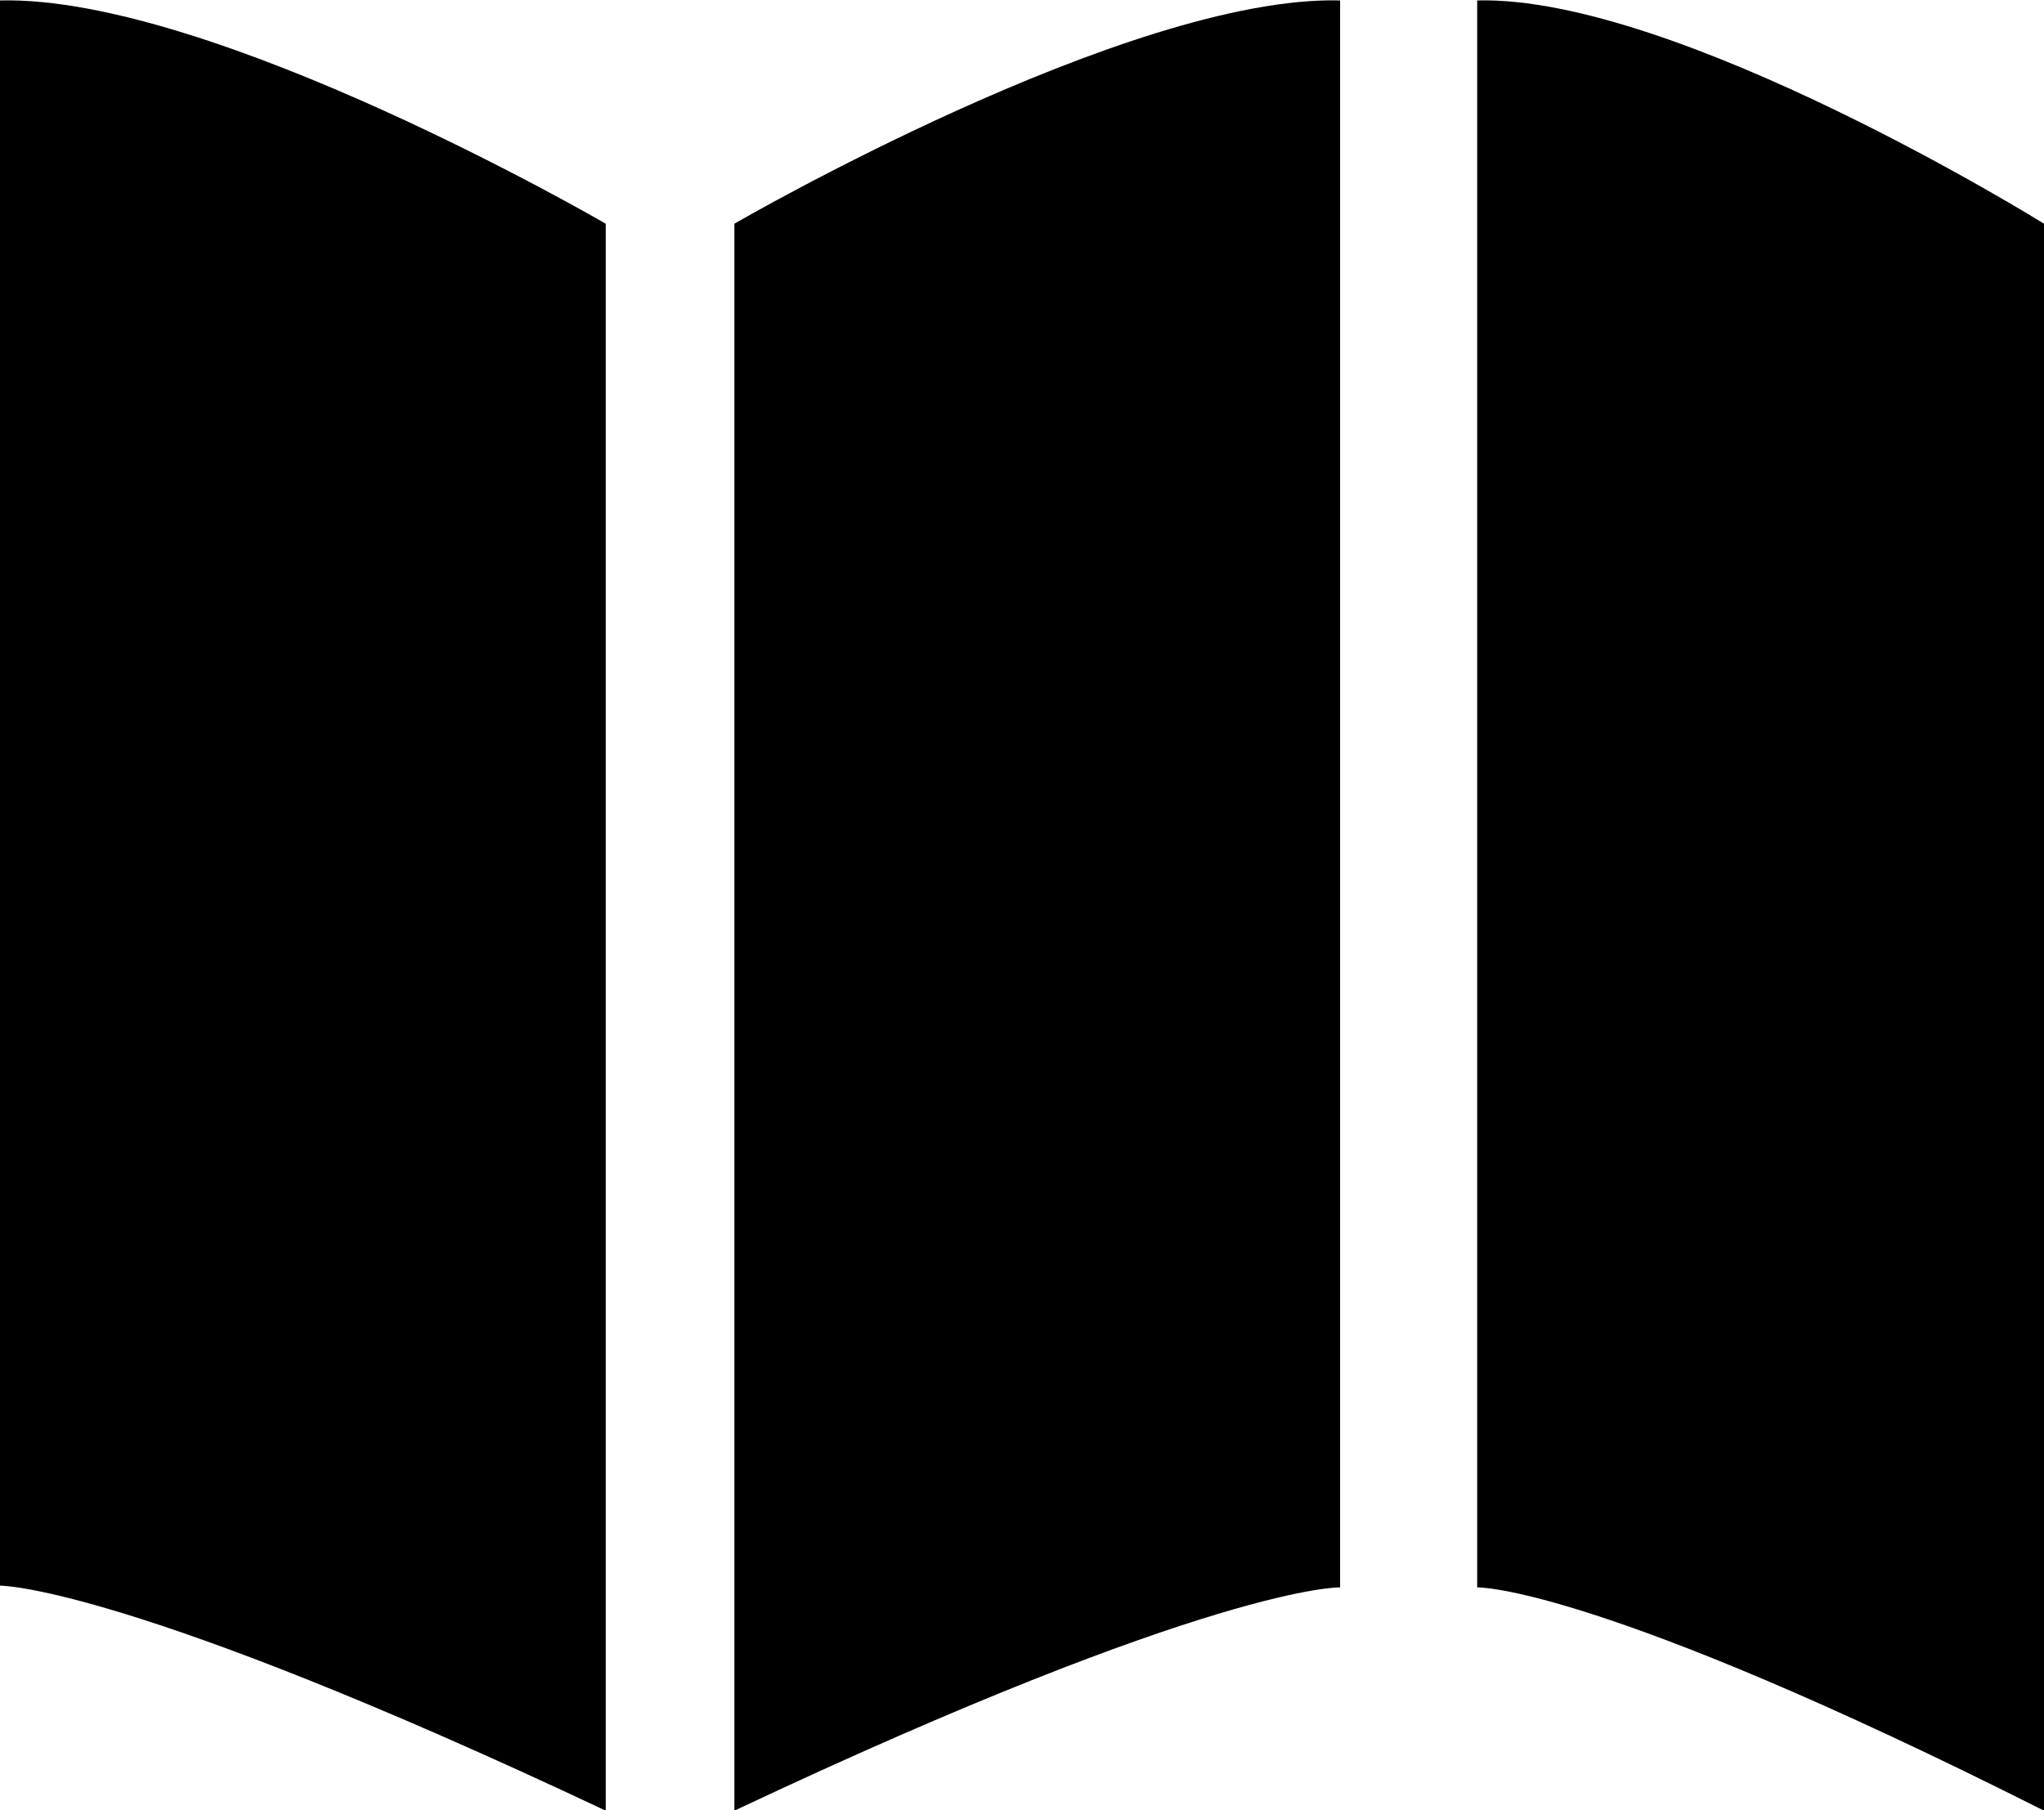
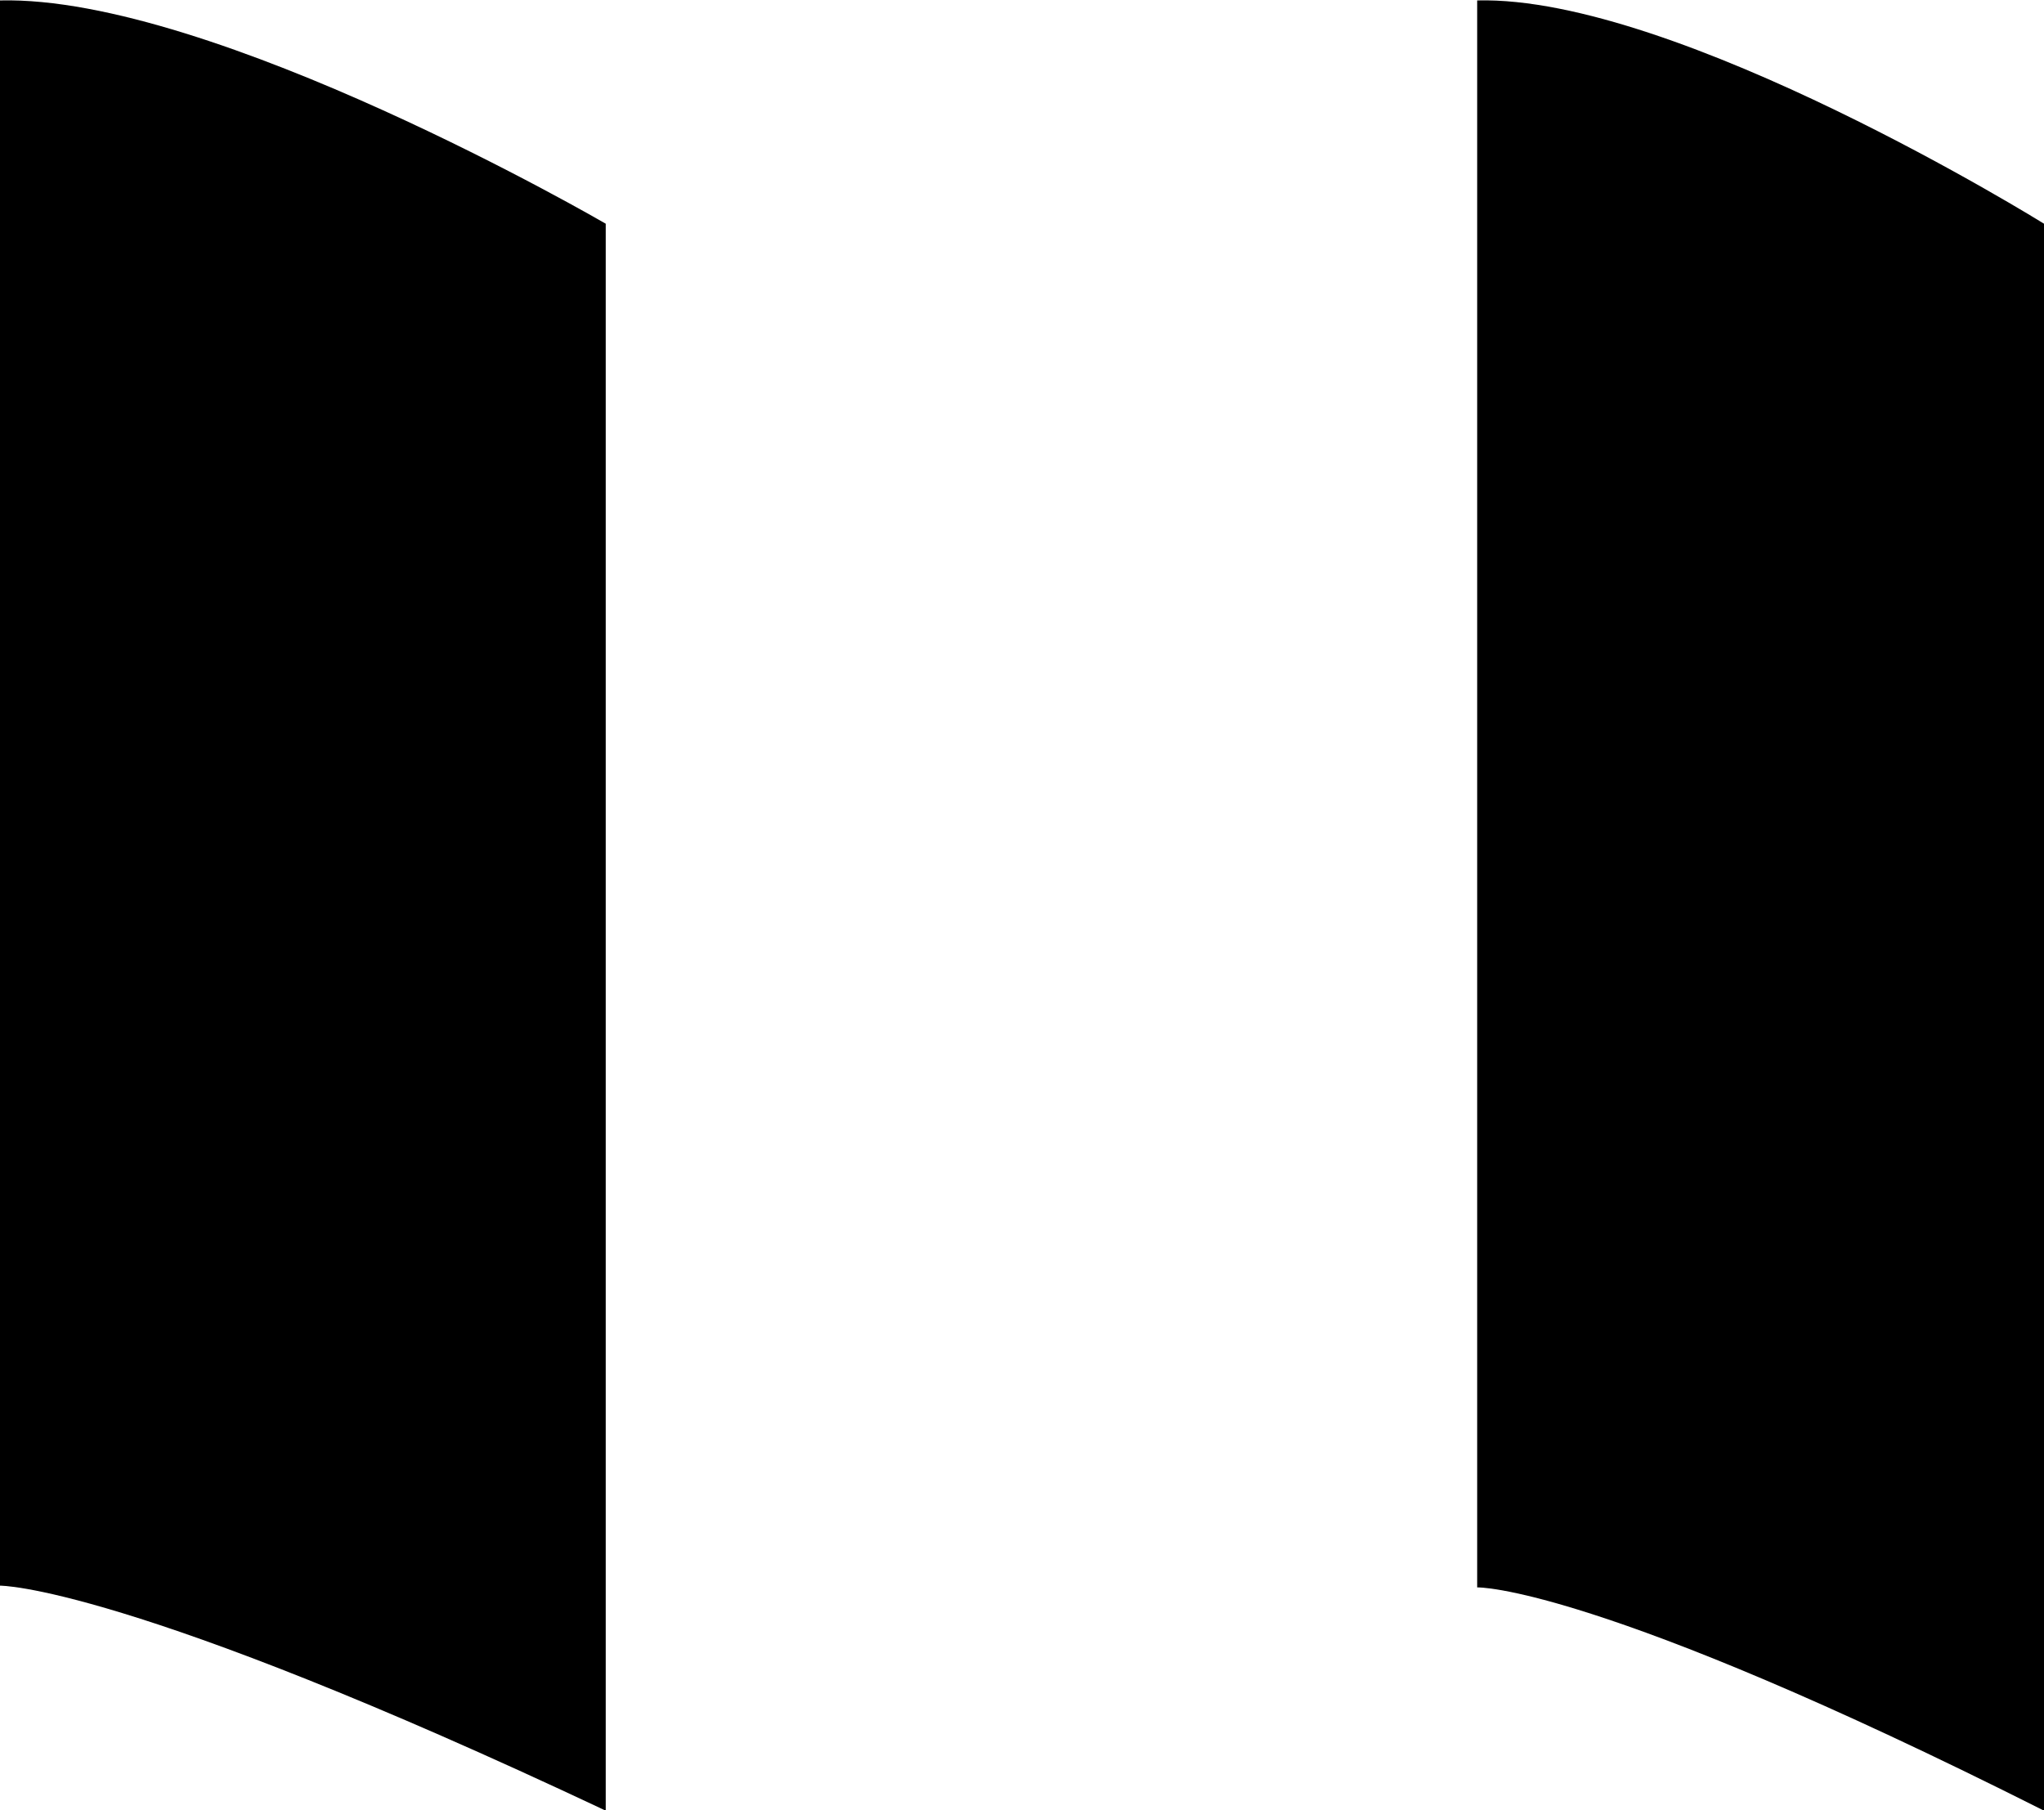
<svg xmlns="http://www.w3.org/2000/svg" width="23.8" height="21.082" viewBox="0 0 23.8 21.082">
  <g id="map-brochure-brochure-map-svgrepo-com" transform="translate(-3.6 -13.995)">
    <path id="パス_195" data-name="パス 195" d="M3.6,14c2.482-.059,7.053,2.6,7.053,2.6v18.48c-5.6-2.64-7.053-2.62-7.053-2.62Z" />
-     <path id="パス_196" data-name="パス 196" d="M54.053,14C51.591,13.937,47,16.6,47,16.6v18.48c5.6-2.64,7.053-2.6,7.053-2.6Z" transform="translate(-34.849)" />
    <path id="パス_197" data-name="パス 197" d="M90.9,14c2.325-.059,6.6,2.6,6.6,2.6v18.48c-5.241-2.64-6.6-2.6-6.6-2.6Z" transform="translate(-70.1)" />
  </g>
</svg>